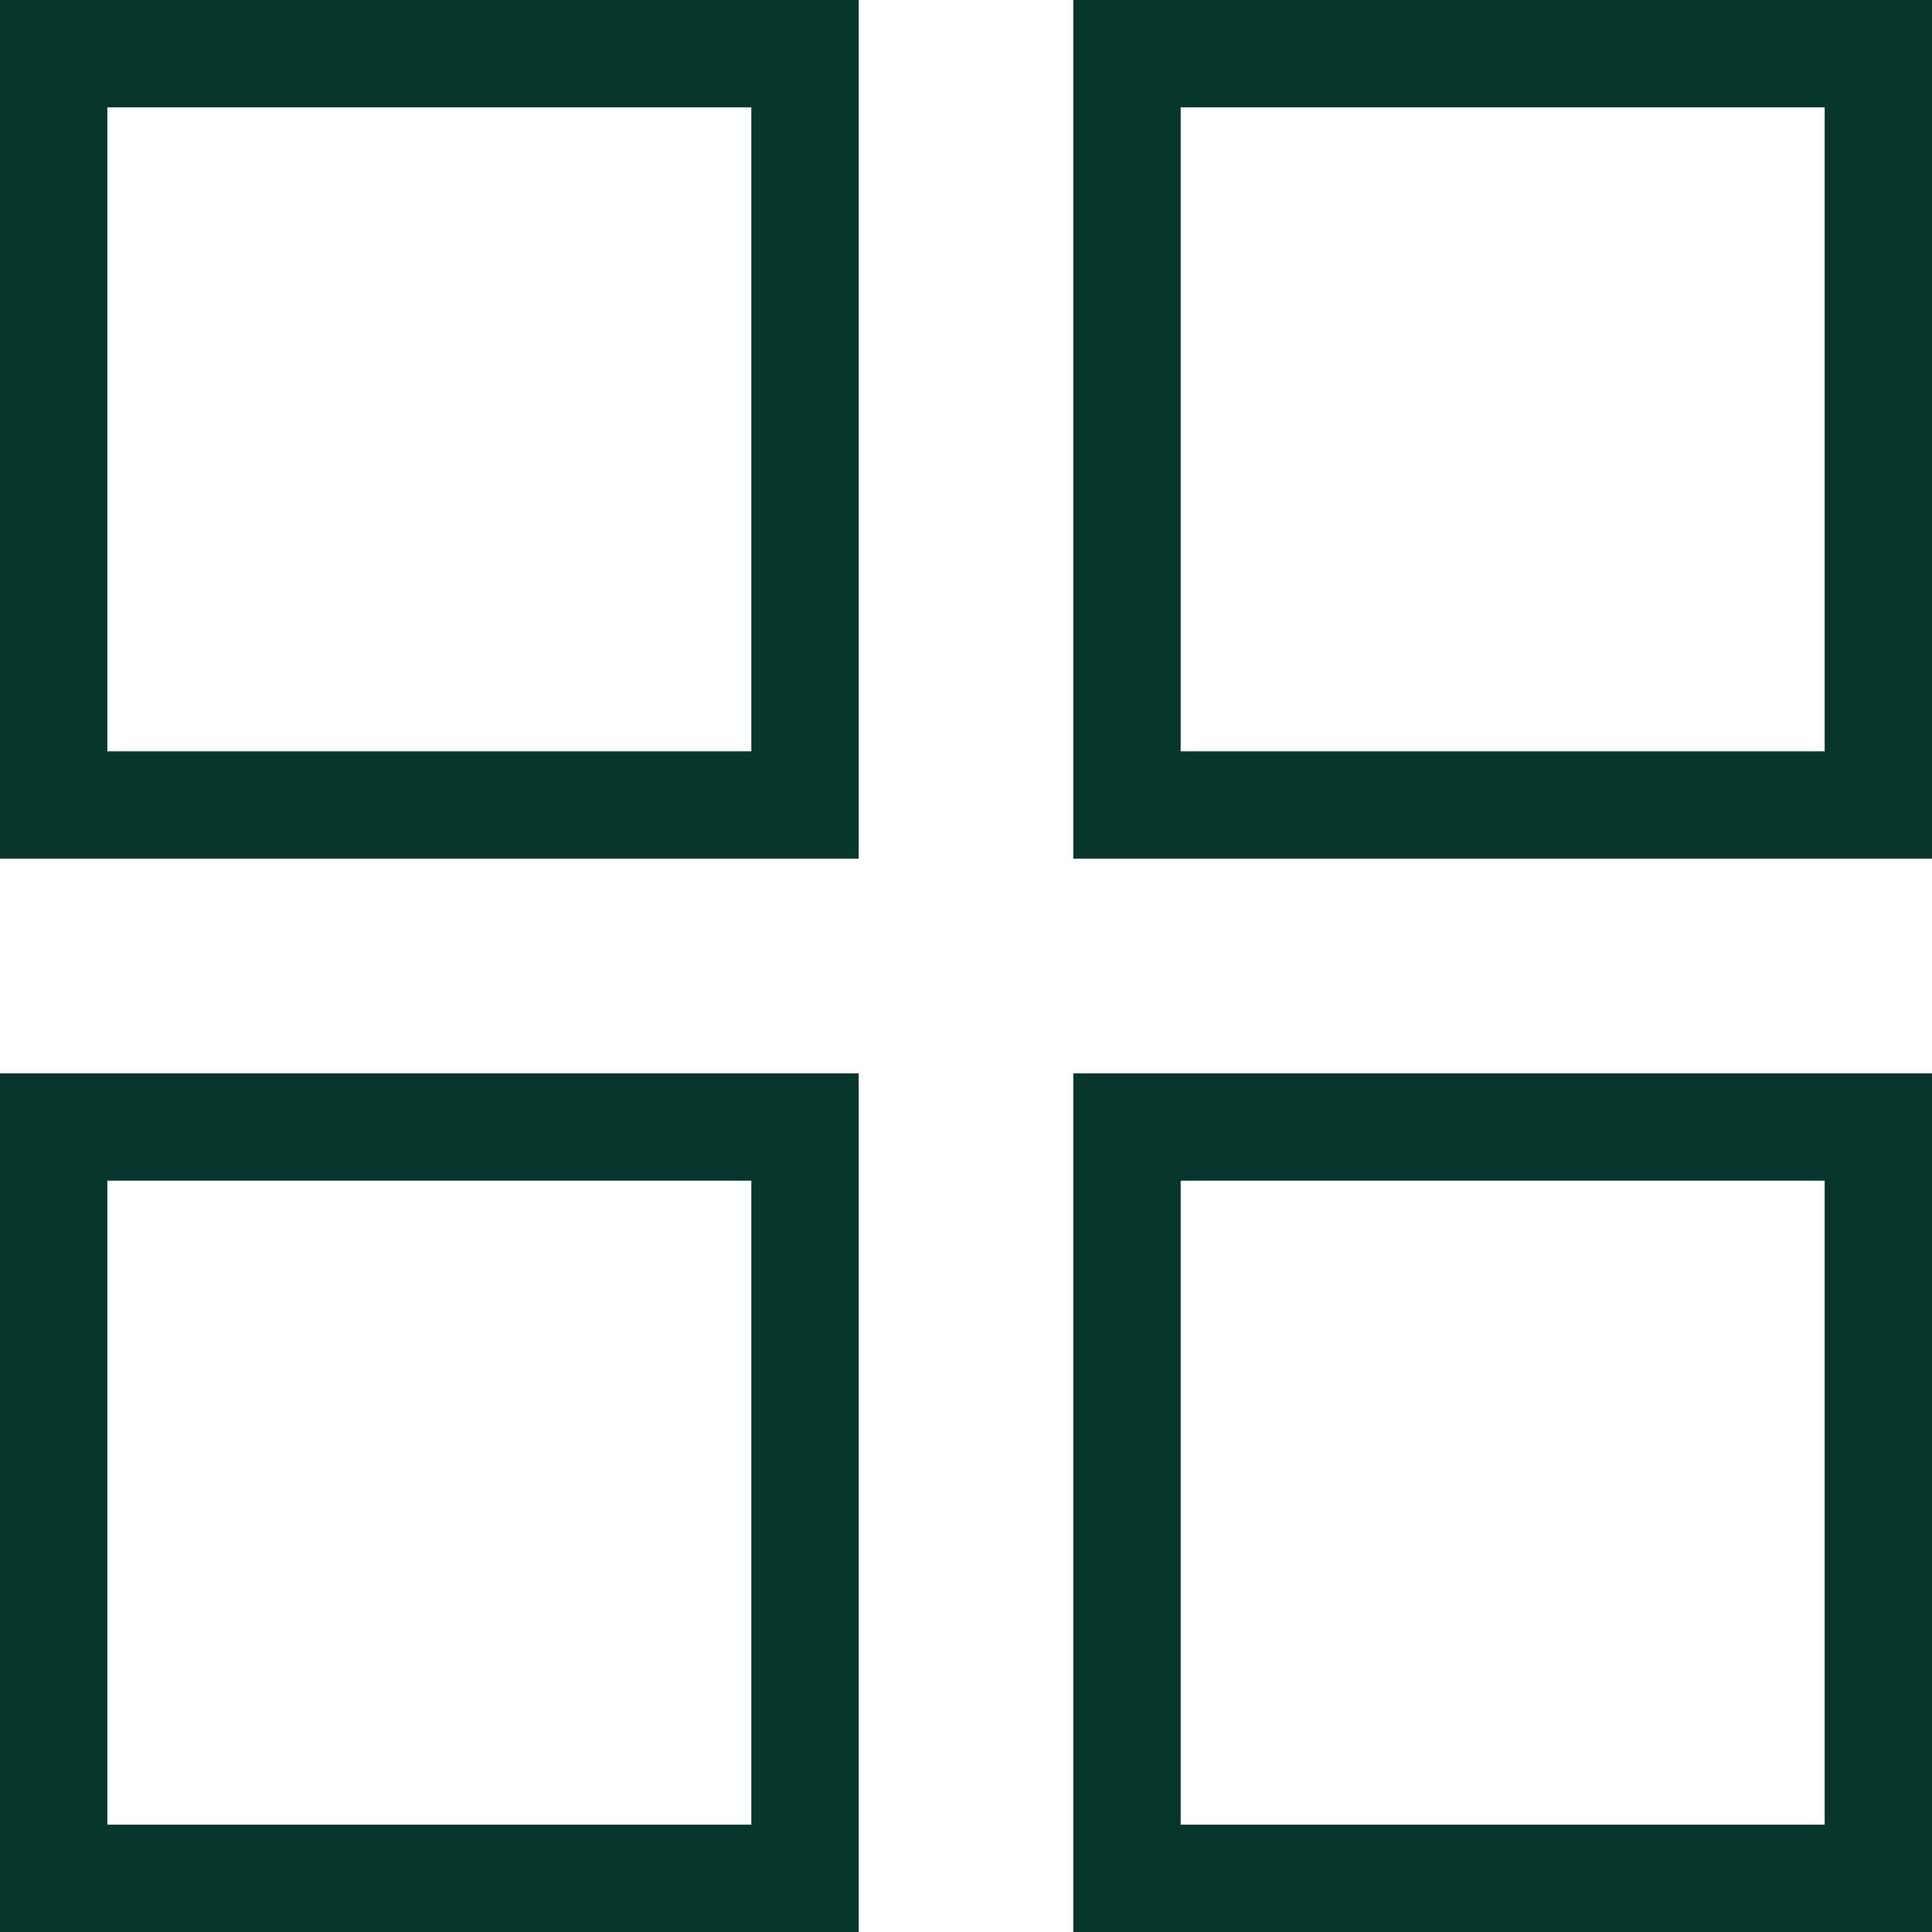
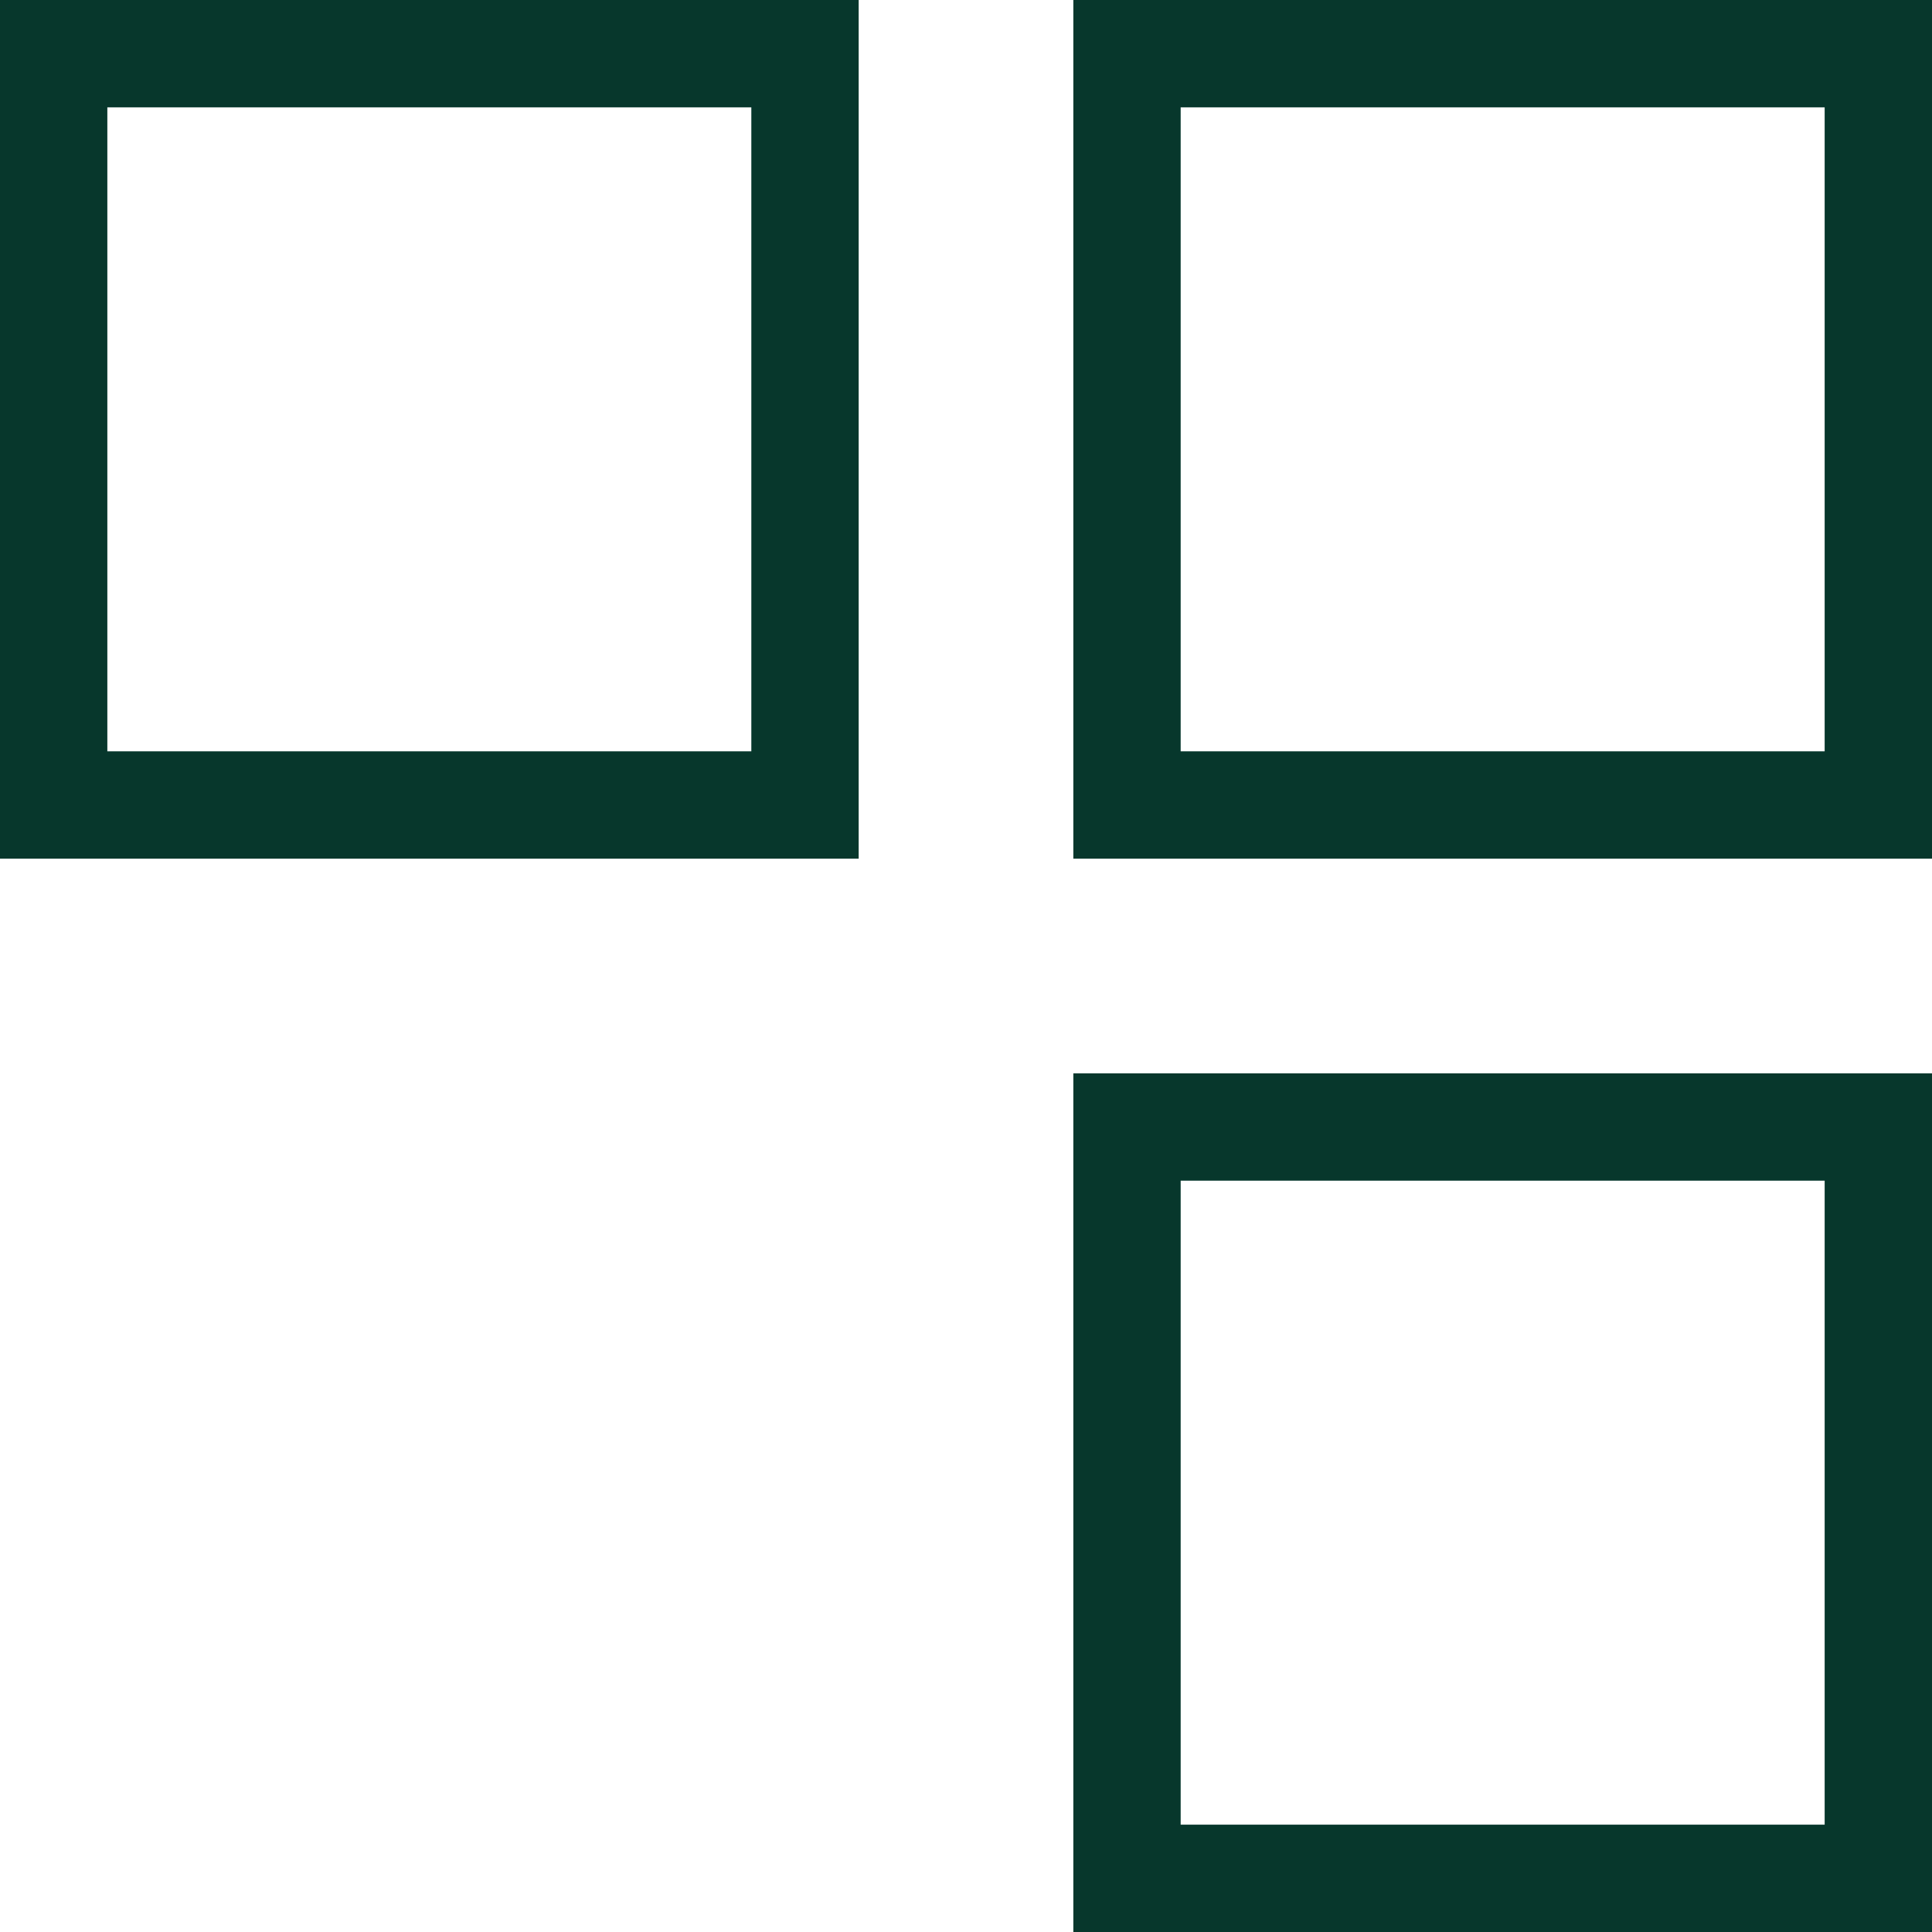
<svg xmlns="http://www.w3.org/2000/svg" width="36px" height="36px" viewBox="0 0 36 36" version="1.1">
  <title>element/icon/48/1</title>
  <defs>
    <filter color-interpolation-filters="auto" id="filter-1">
      <feColorMatrix in="SourceGraphic" type="matrix" values="0 0 0 0 1 0 0 0 0 1 0 0 0 0 1 0 0 0 1 0" />
    </filter>
  </defs>
  <g id="Page-1" stroke="none" stroke-width="1" fill="none" fill-rule="evenodd">
    <g id="Group-6" transform="translate(-126, -1107)" filter="url(#filter-1)">
      <g transform="translate(120, 1088)">
        <g id="Group" transform="translate(0, 13)" stroke="#07372C" stroke-width="2">
          <g transform="translate(6, 6)">
            <rect id="Rectangle" x="1" y="1" width="14" height="14" />
            <rect id="Rectangle-Copy" x="21" y="1" width="14" height="14" />
            <rect id="Rectangle-Copy-2" x="21" y="21" width="14" height="14" />
-             <rect id="Rectangle-Copy-3" x="1" y="21" width="14" height="14" />
          </g>
        </g>
      </g>
    </g>
  </g>
</svg>